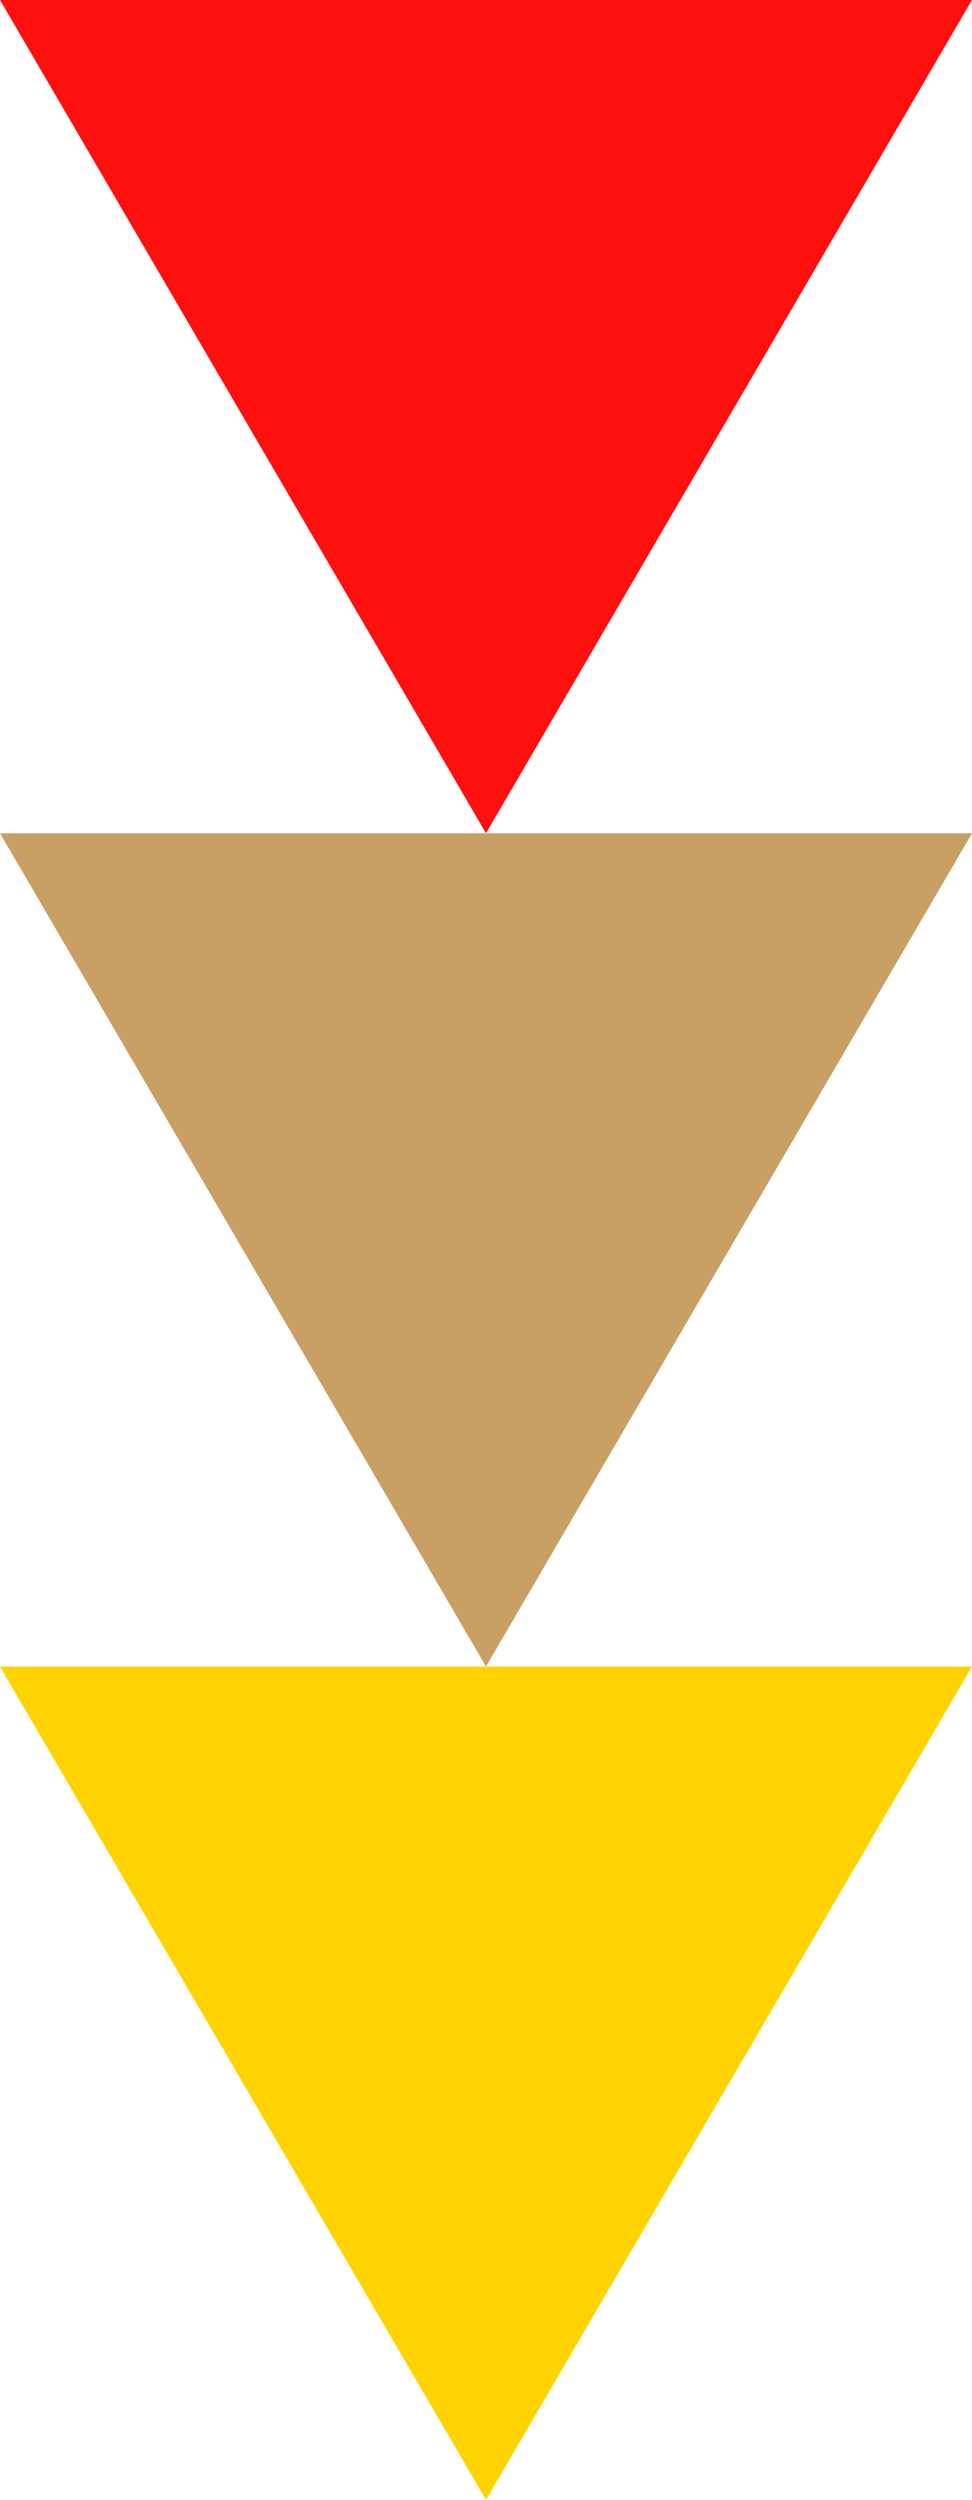
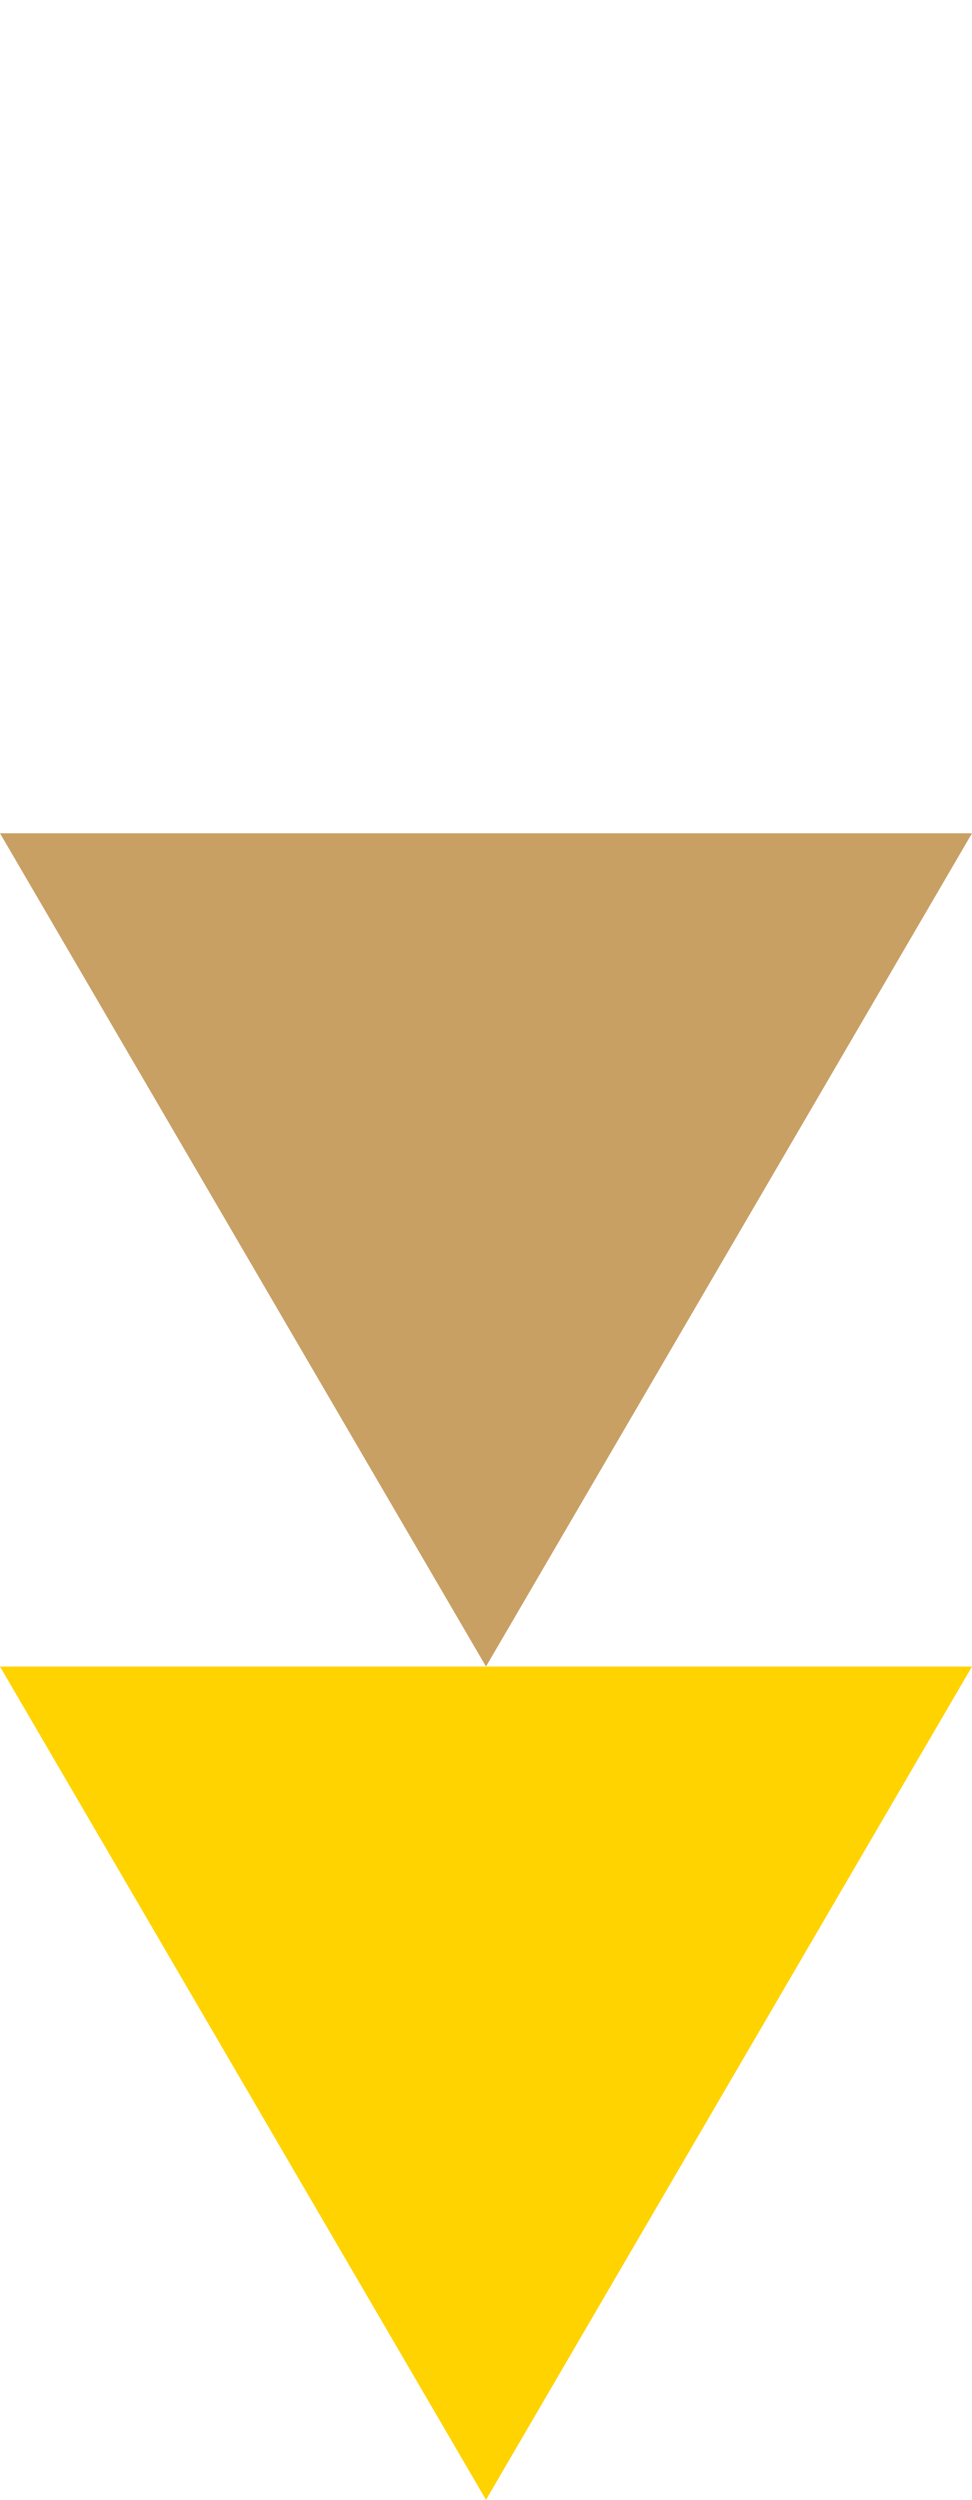
<svg xmlns="http://www.w3.org/2000/svg" id="组件_1_1" data-name="组件 1 – 1" width="21" height="54" viewBox="0 0 21 54">
-   <path id="多边形_34" data-name="多边形 34" d="M10.5,0,21,18H0Z" transform="translate(21 18) rotate(180)" fill="#fe100f" />
  <path id="多边形_35" data-name="多边形 35" d="M10.5,0,21,18H0Z" transform="translate(21 36) rotate(180)" fill="#c9a063" />
  <path id="多边形_36" data-name="多边形 36" d="M10.5,0,21,18H0Z" transform="translate(21 54) rotate(180)" fill="#ffd300" />
</svg>